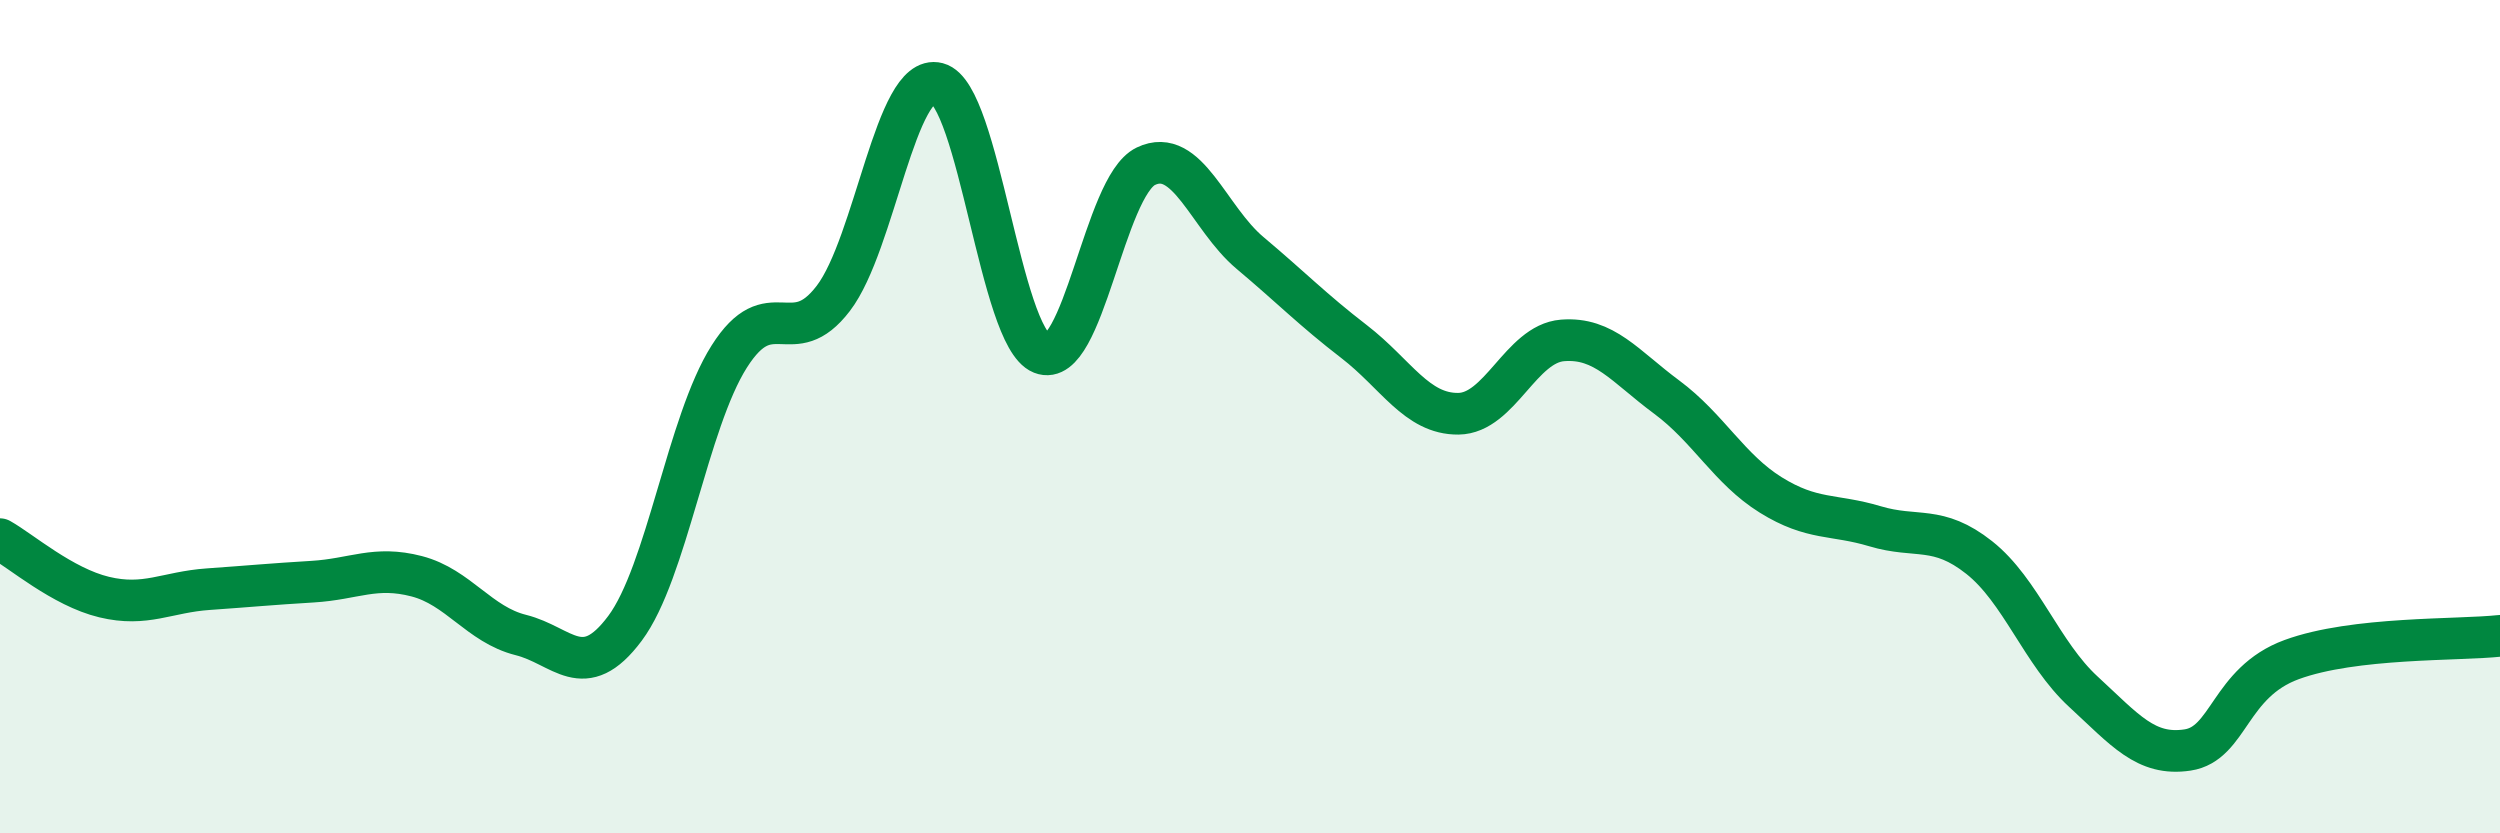
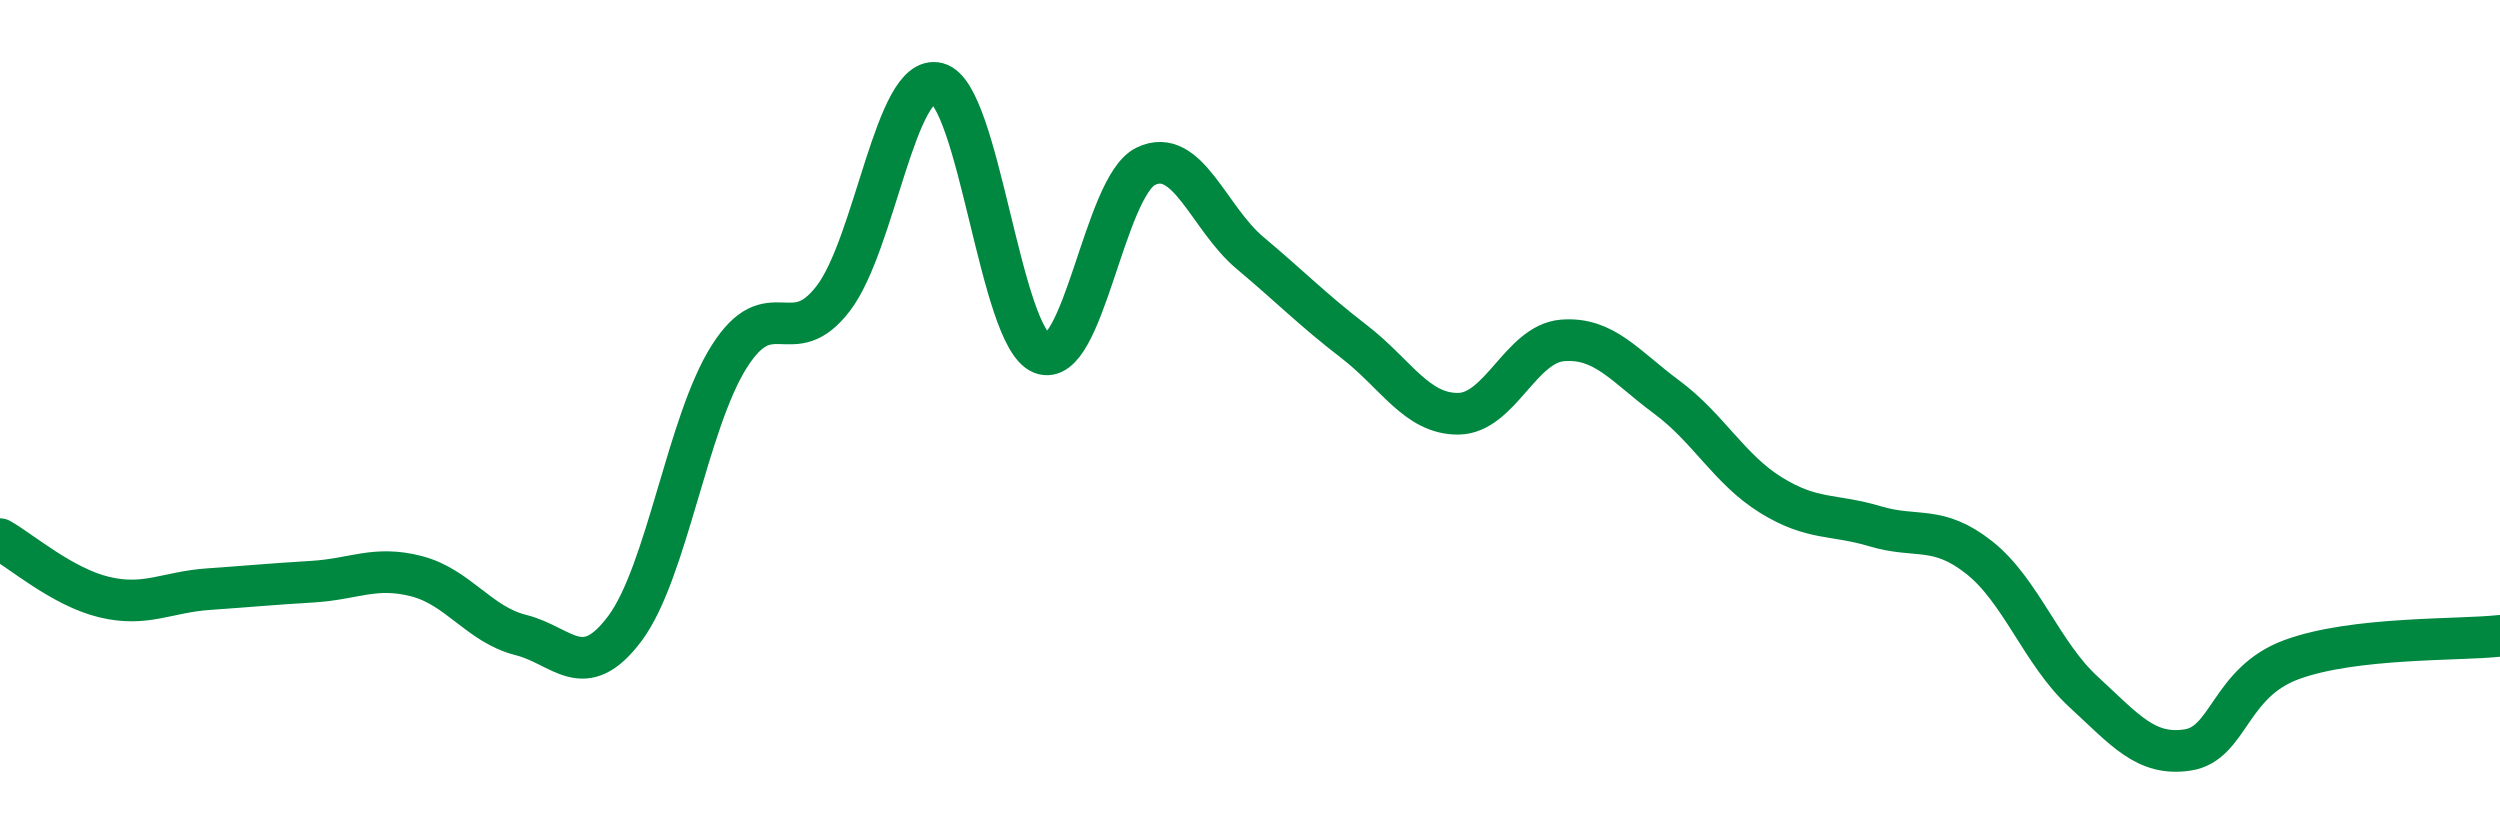
<svg xmlns="http://www.w3.org/2000/svg" width="60" height="20" viewBox="0 0 60 20">
-   <path d="M 0,12.94 C 0.5,13.22 1.5,14.09 2.5,14.33 C 3.5,14.57 4,14.21 5,14.14 C 6,14.07 6.5,14.02 7.5,13.96 C 8.5,13.9 9,13.57 10,13.83 C 11,14.09 11.5,14.99 12.5,15.24 C 13.5,15.49 14,16.42 15,15.08 C 16,13.74 16.5,10.14 17.5,8.56 C 18.5,6.98 19,8.47 20,7.16 C 21,5.85 21.5,1.74 22.5,2 C 23.5,2.26 24,8.08 25,8.48 C 26,8.88 26.5,4.47 27.5,3.99 C 28.5,3.51 29,5.23 30,6.07 C 31,6.91 31.5,7.43 32.5,8.2 C 33.5,8.97 34,9.94 35,9.93 C 36,9.92 36.5,8.25 37.5,8.17 C 38.5,8.09 39,8.79 40,9.53 C 41,10.27 41.5,11.26 42.5,11.88 C 43.5,12.5 44,12.33 45,12.63 C 46,12.93 46.5,12.59 47.5,13.38 C 48.5,14.17 49,15.68 50,16.6 C 51,17.52 51.5,18.15 52.5,18 C 53.5,17.85 53.5,16.38 55,15.83 C 56.5,15.28 59,15.37 60,15.26L60 20L0 20Z" fill="#008740" opacity="0.1" stroke-linecap="round" stroke-linejoin="round" />
  <path d="M 0,12.94 C 0.5,13.22 1.5,14.09 2.5,14.33 C 3.5,14.57 4,14.21 5,14.14 C 6,14.07 6.5,14.02 7.5,13.96 C 8.5,13.9 9,13.57 10,13.83 C 11,14.09 11.5,14.99 12.5,15.24 C 13.5,15.49 14,16.42 15,15.08 C 16,13.74 16.5,10.14 17.5,8.56 C 18.5,6.98 19,8.47 20,7.16 C 21,5.85 21.5,1.74 22.5,2 C 23.5,2.26 24,8.08 25,8.48 C 26,8.88 26.5,4.47 27.5,3.99 C 28.5,3.51 29,5.23 30,6.07 C 31,6.91 31.5,7.43 32.5,8.2 C 33.5,8.97 34,9.94 35,9.93 C 36,9.92 36.5,8.25 37.5,8.17 C 38.5,8.09 39,8.79 40,9.53 C 41,10.27 41.5,11.26 42.5,11.88 C 43.5,12.5 44,12.33 45,12.63 C 46,12.93 46.5,12.59 47.5,13.38 C 48.5,14.17 49,15.68 50,16.6 C 51,17.52 51.5,18.15 52.5,18 C 53.5,17.85 53.5,16.38 55,15.83 C 56.5,15.28 59,15.37 60,15.26" stroke="#008740" stroke-width="1" fill="none" stroke-linecap="round" stroke-linejoin="round" />
</svg>